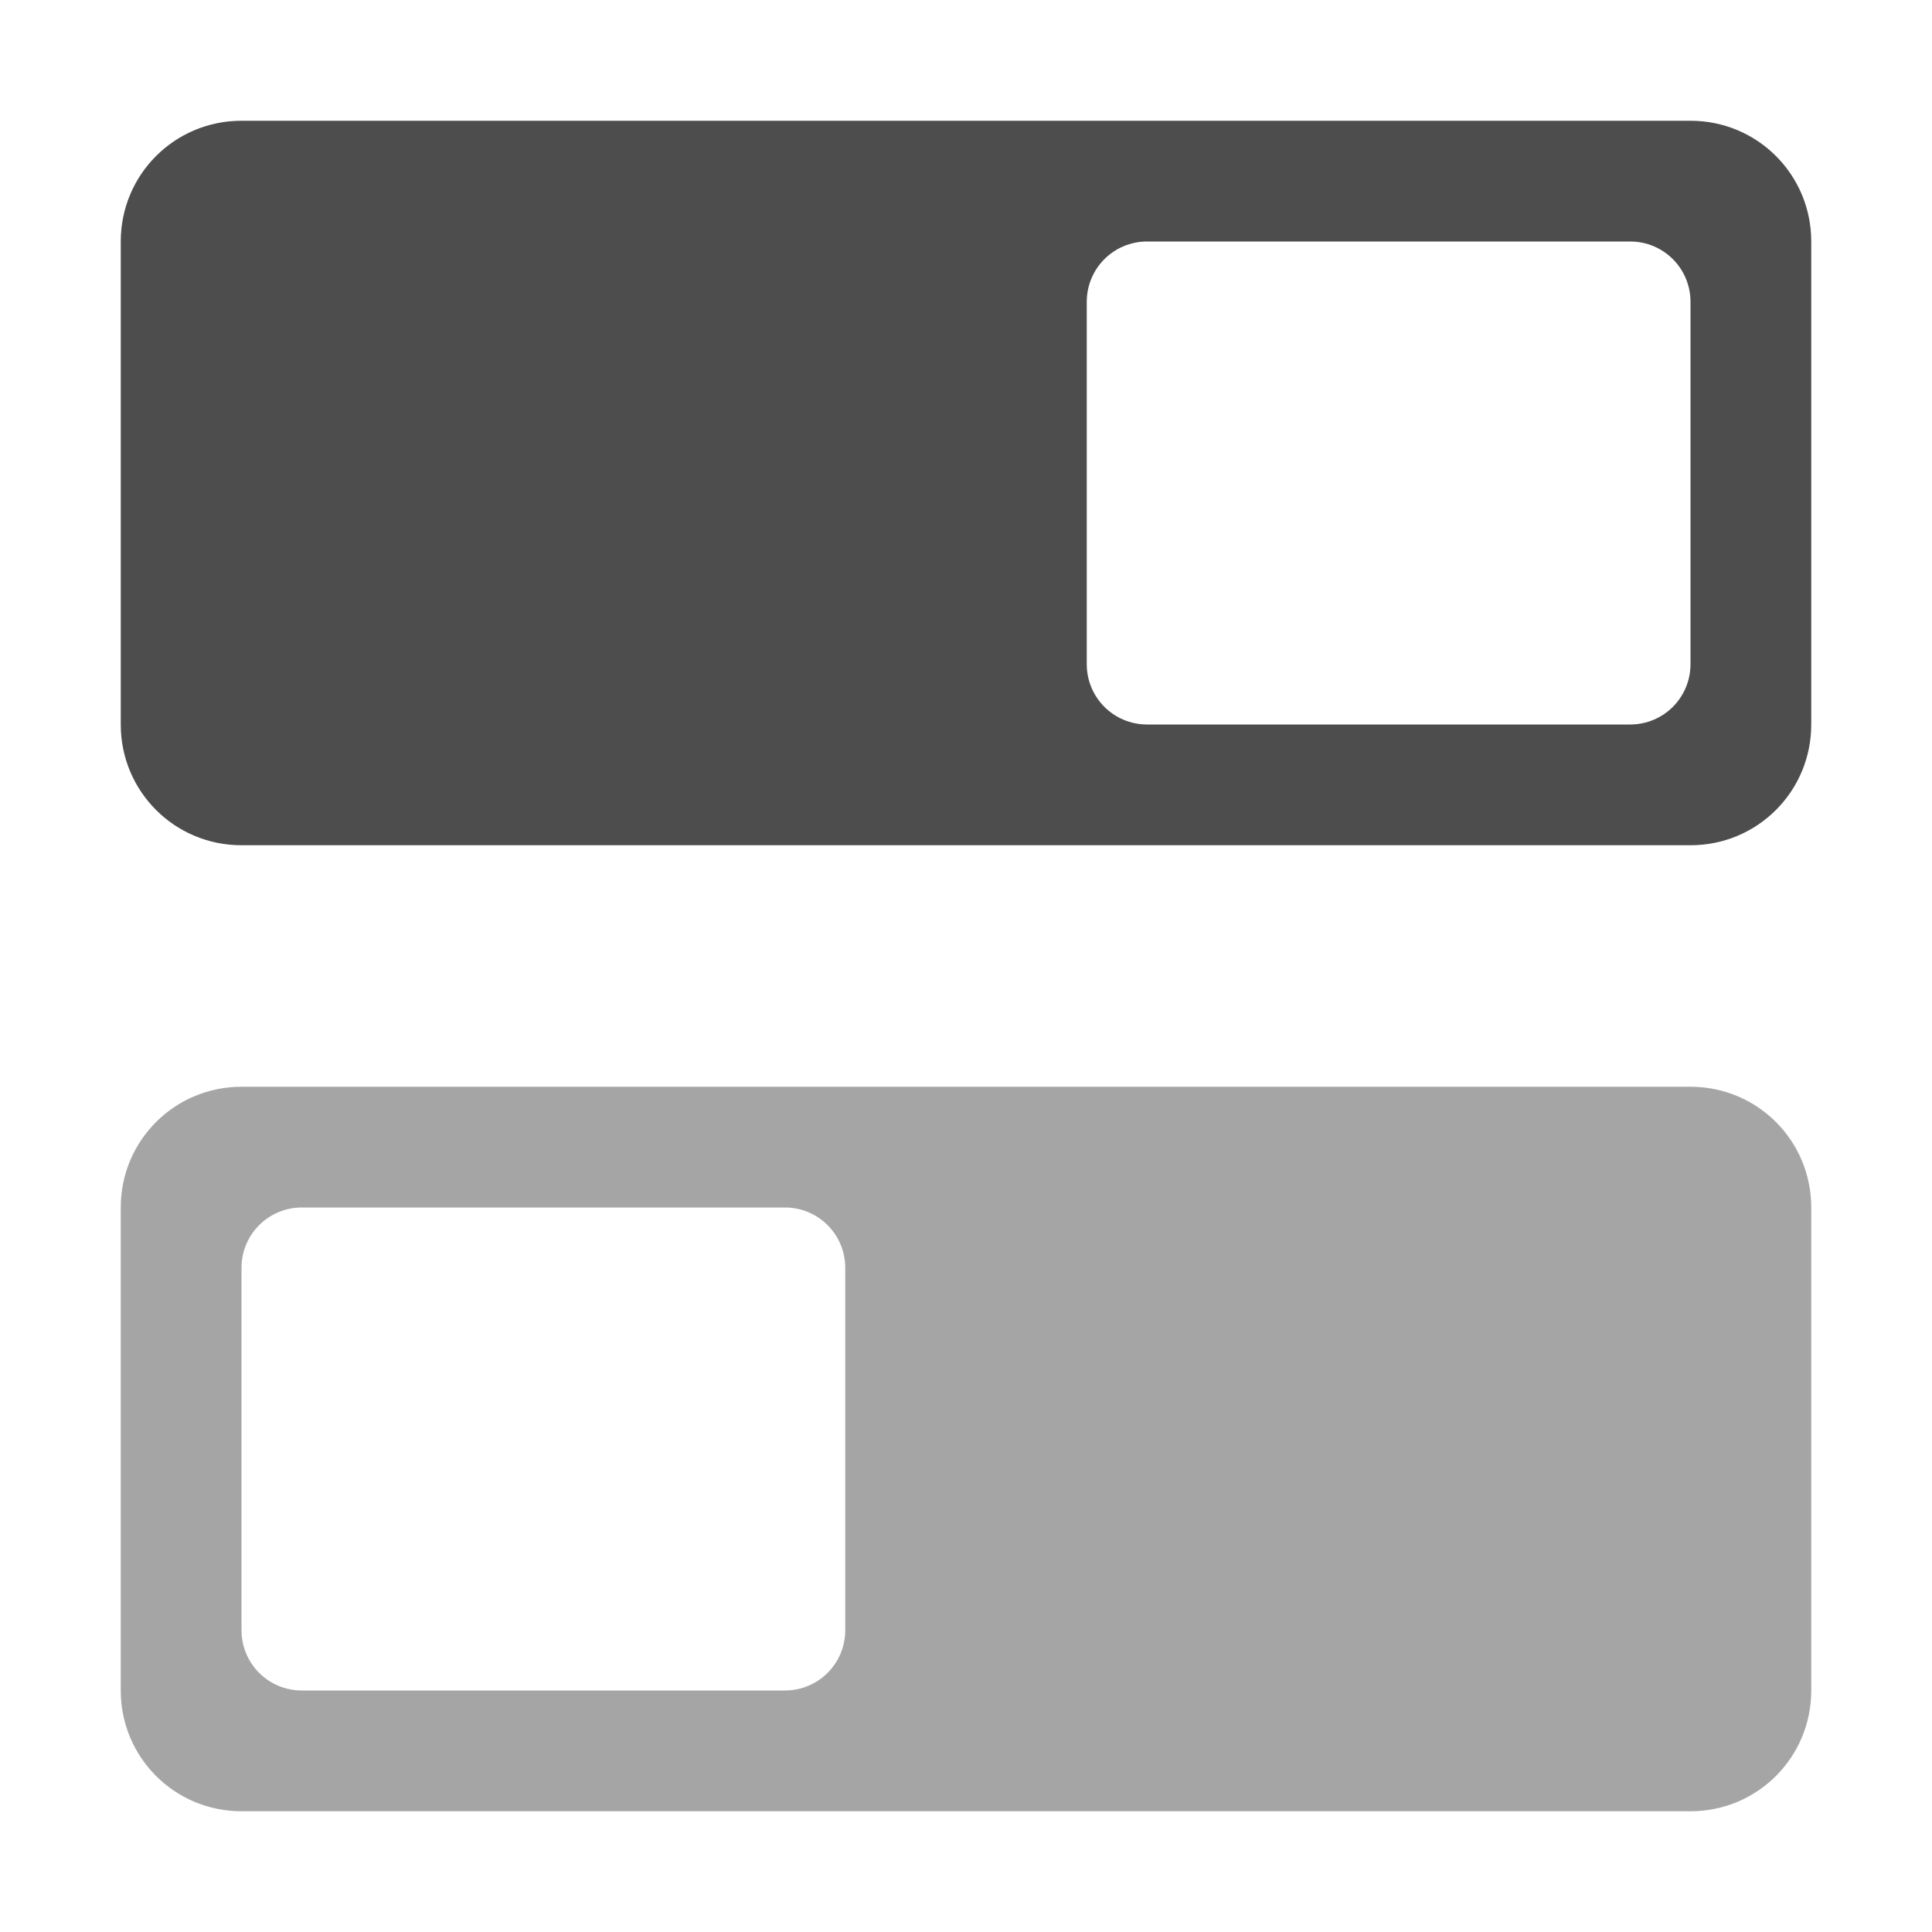
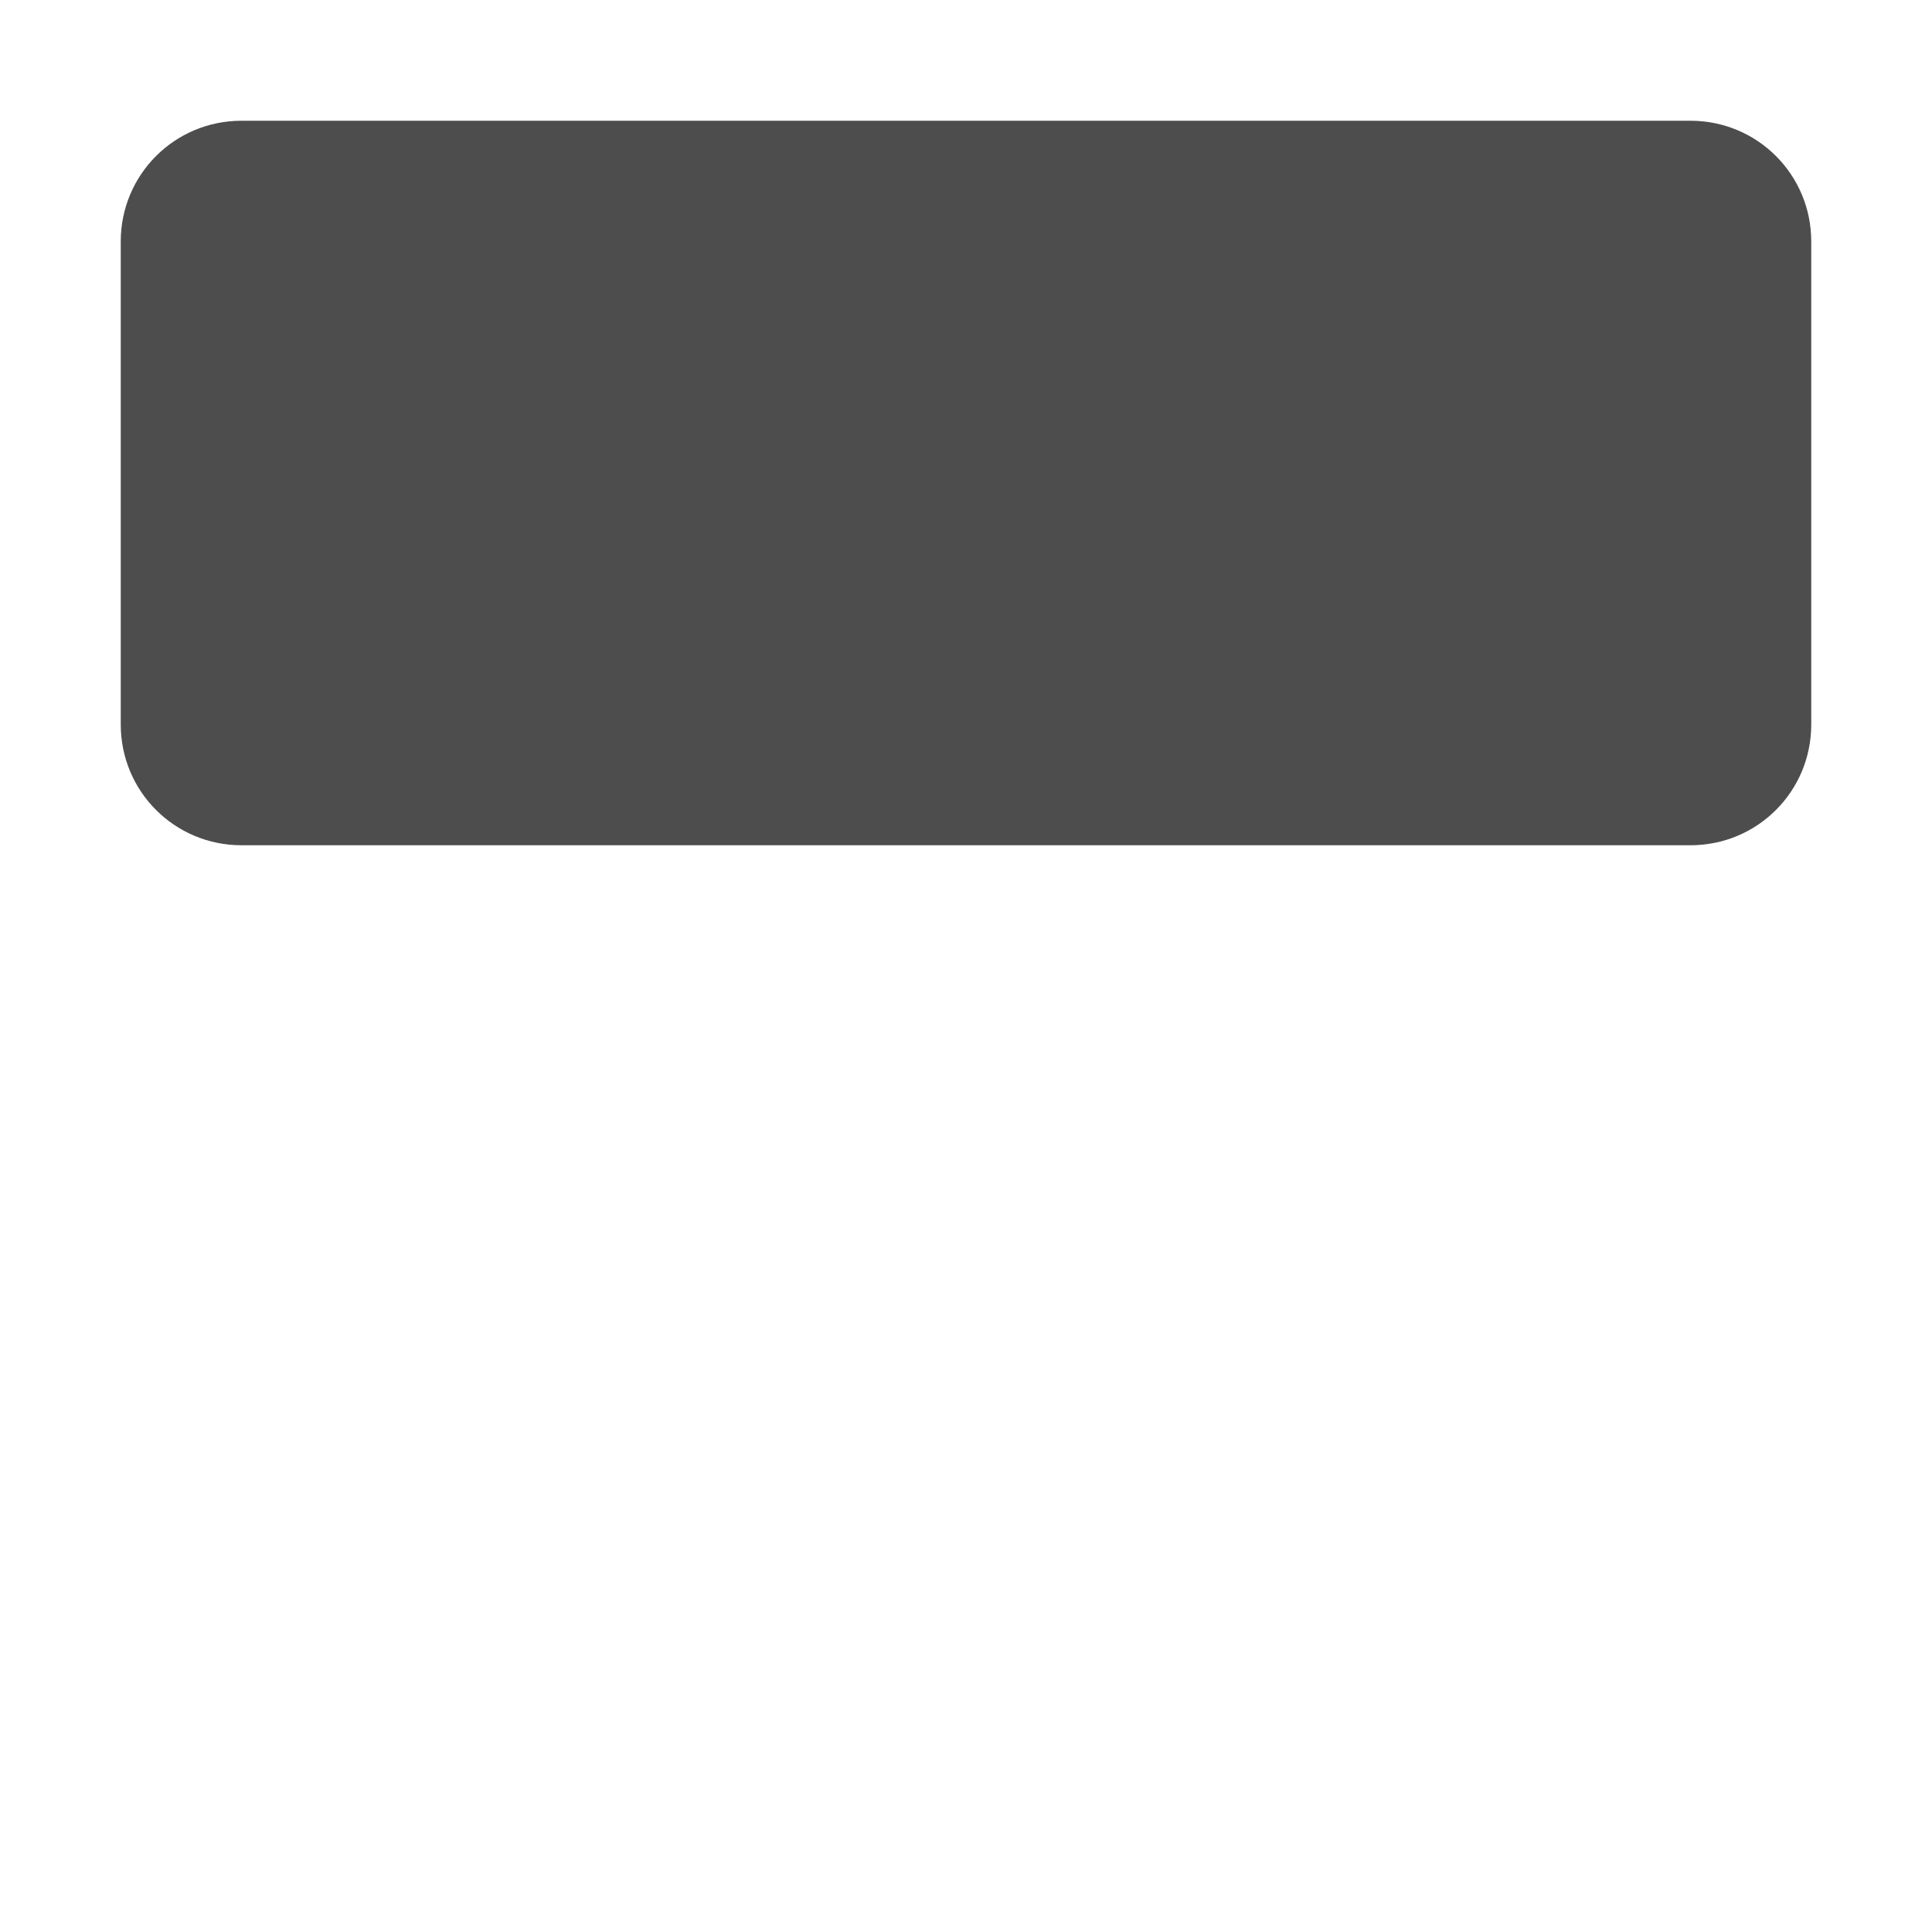
<svg xmlns="http://www.w3.org/2000/svg" width="16" height="16" version="1.1">
  <g transform="translate(-532,-300)">
-     <path d="m 534,301 c -0.554,0 -1,0.446 -1,1 v 4 c 0,0.554 0.446,1 1,1 h 12 c 0.554,0 1,-0.446 1,-1 v -4 c 0,-0.554 -0.446,-1 -1,-1 z m 7.5,1 h 4 c 0.277,0 0.5,0.223 0.5,0.5 v 3 c 0,0.277 -0.223,0.5 -0.5,0.5 h -4 c -0.277,0 -0.5,-0.223 -0.5,-0.5 v -3 c 0,-0.277 0.223,-0.5 0.5,-0.5 z" style="fill:#4d4d4d" />
-     <path d="m 534,309 c -0.554,0 -1,0.446 -1,1 v 4 c 0,0.554 0.446,1 1,1 h 12 c 0.554,0 1,-0.446 1,-1 v -4 c 0,-0.554 -0.446,-1 -1,-1 z m 0.5,1 h 4 c 0.277,0 0.5,0.223 0.5,0.5 v 3 c 0,0.277 -0.223,0.5 -0.5,0.5 h -4 c -0.277,0 -0.5,-0.223 -0.5,-0.5 v -3 c 0,-0.277 0.223,-0.5 0.5,-0.5 z" style="opacity:0.5;fill:#4d4d4d" />
+     <path d="m 534,301 c -0.554,0 -1,0.446 -1,1 v 4 c 0,0.554 0.446,1 1,1 h 12 c 0.554,0 1,-0.446 1,-1 v -4 c 0,-0.554 -0.446,-1 -1,-1 m 7.5,1 h 4 c 0.277,0 0.5,0.223 0.5,0.5 v 3 c 0,0.277 -0.223,0.5 -0.5,0.5 h -4 c -0.277,0 -0.5,-0.223 -0.5,-0.5 v -3 c 0,-0.277 0.223,-0.5 0.5,-0.5 z" style="fill:#4d4d4d" />
  </g>
</svg>